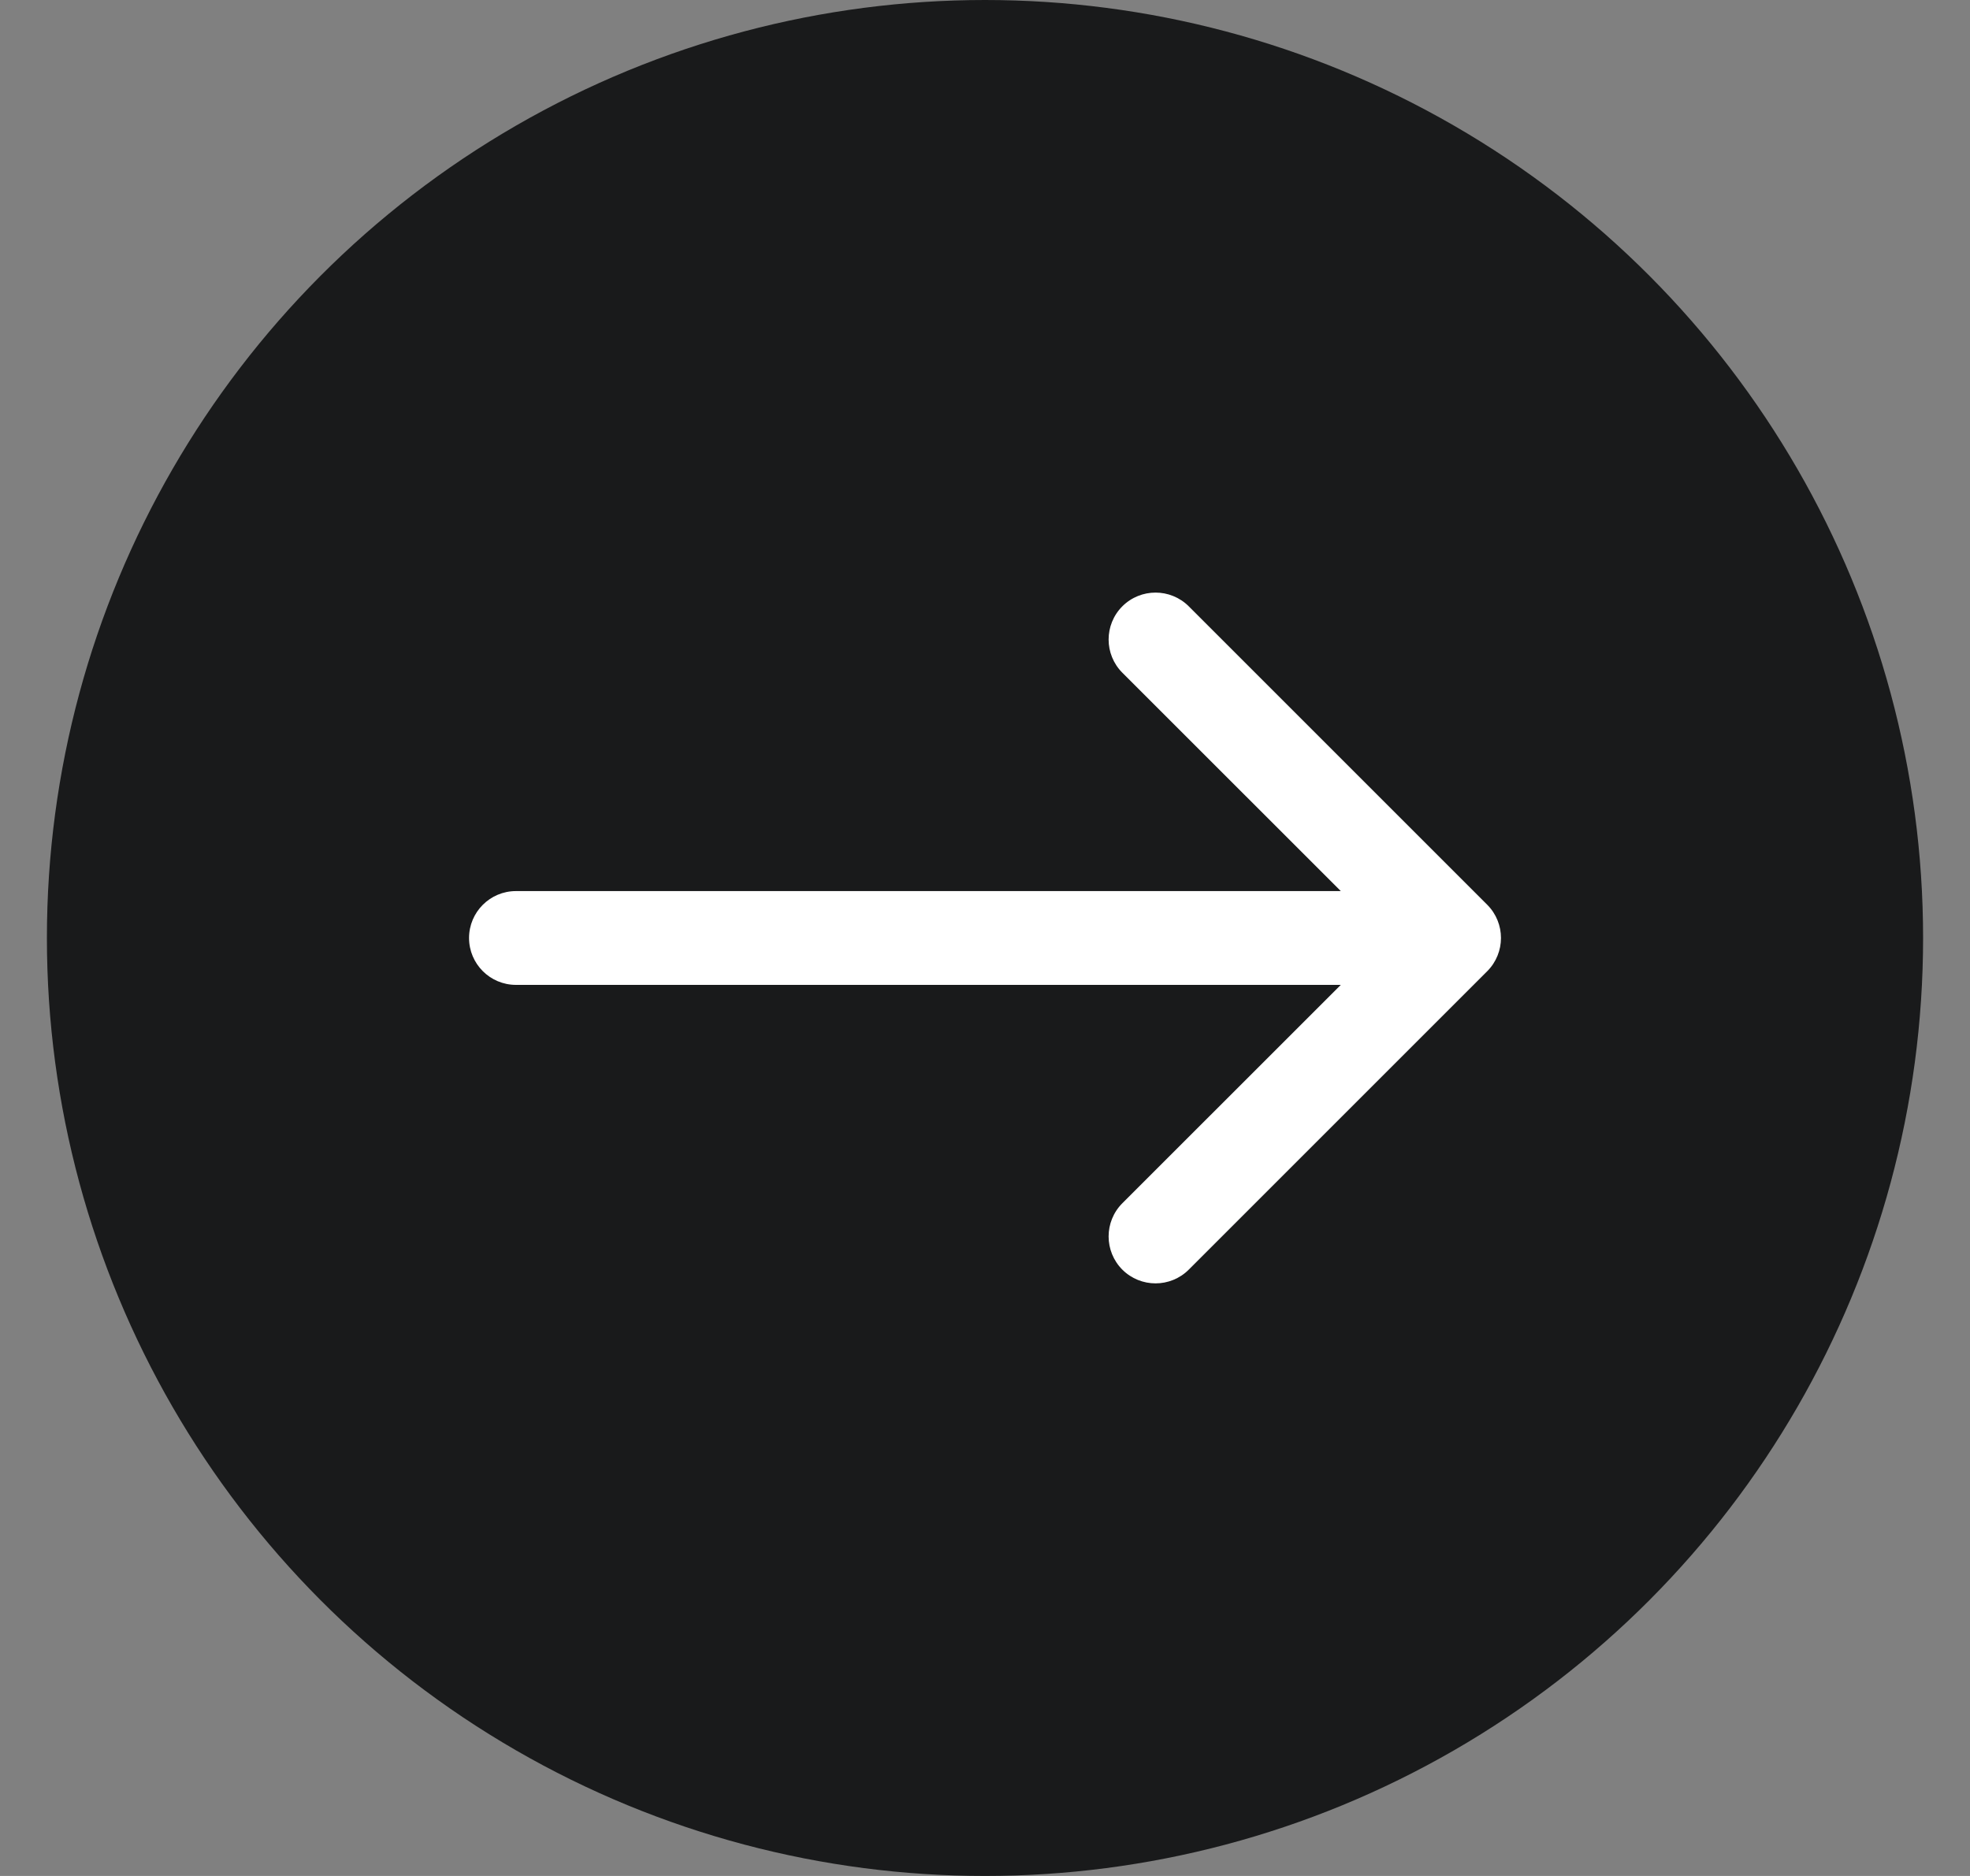
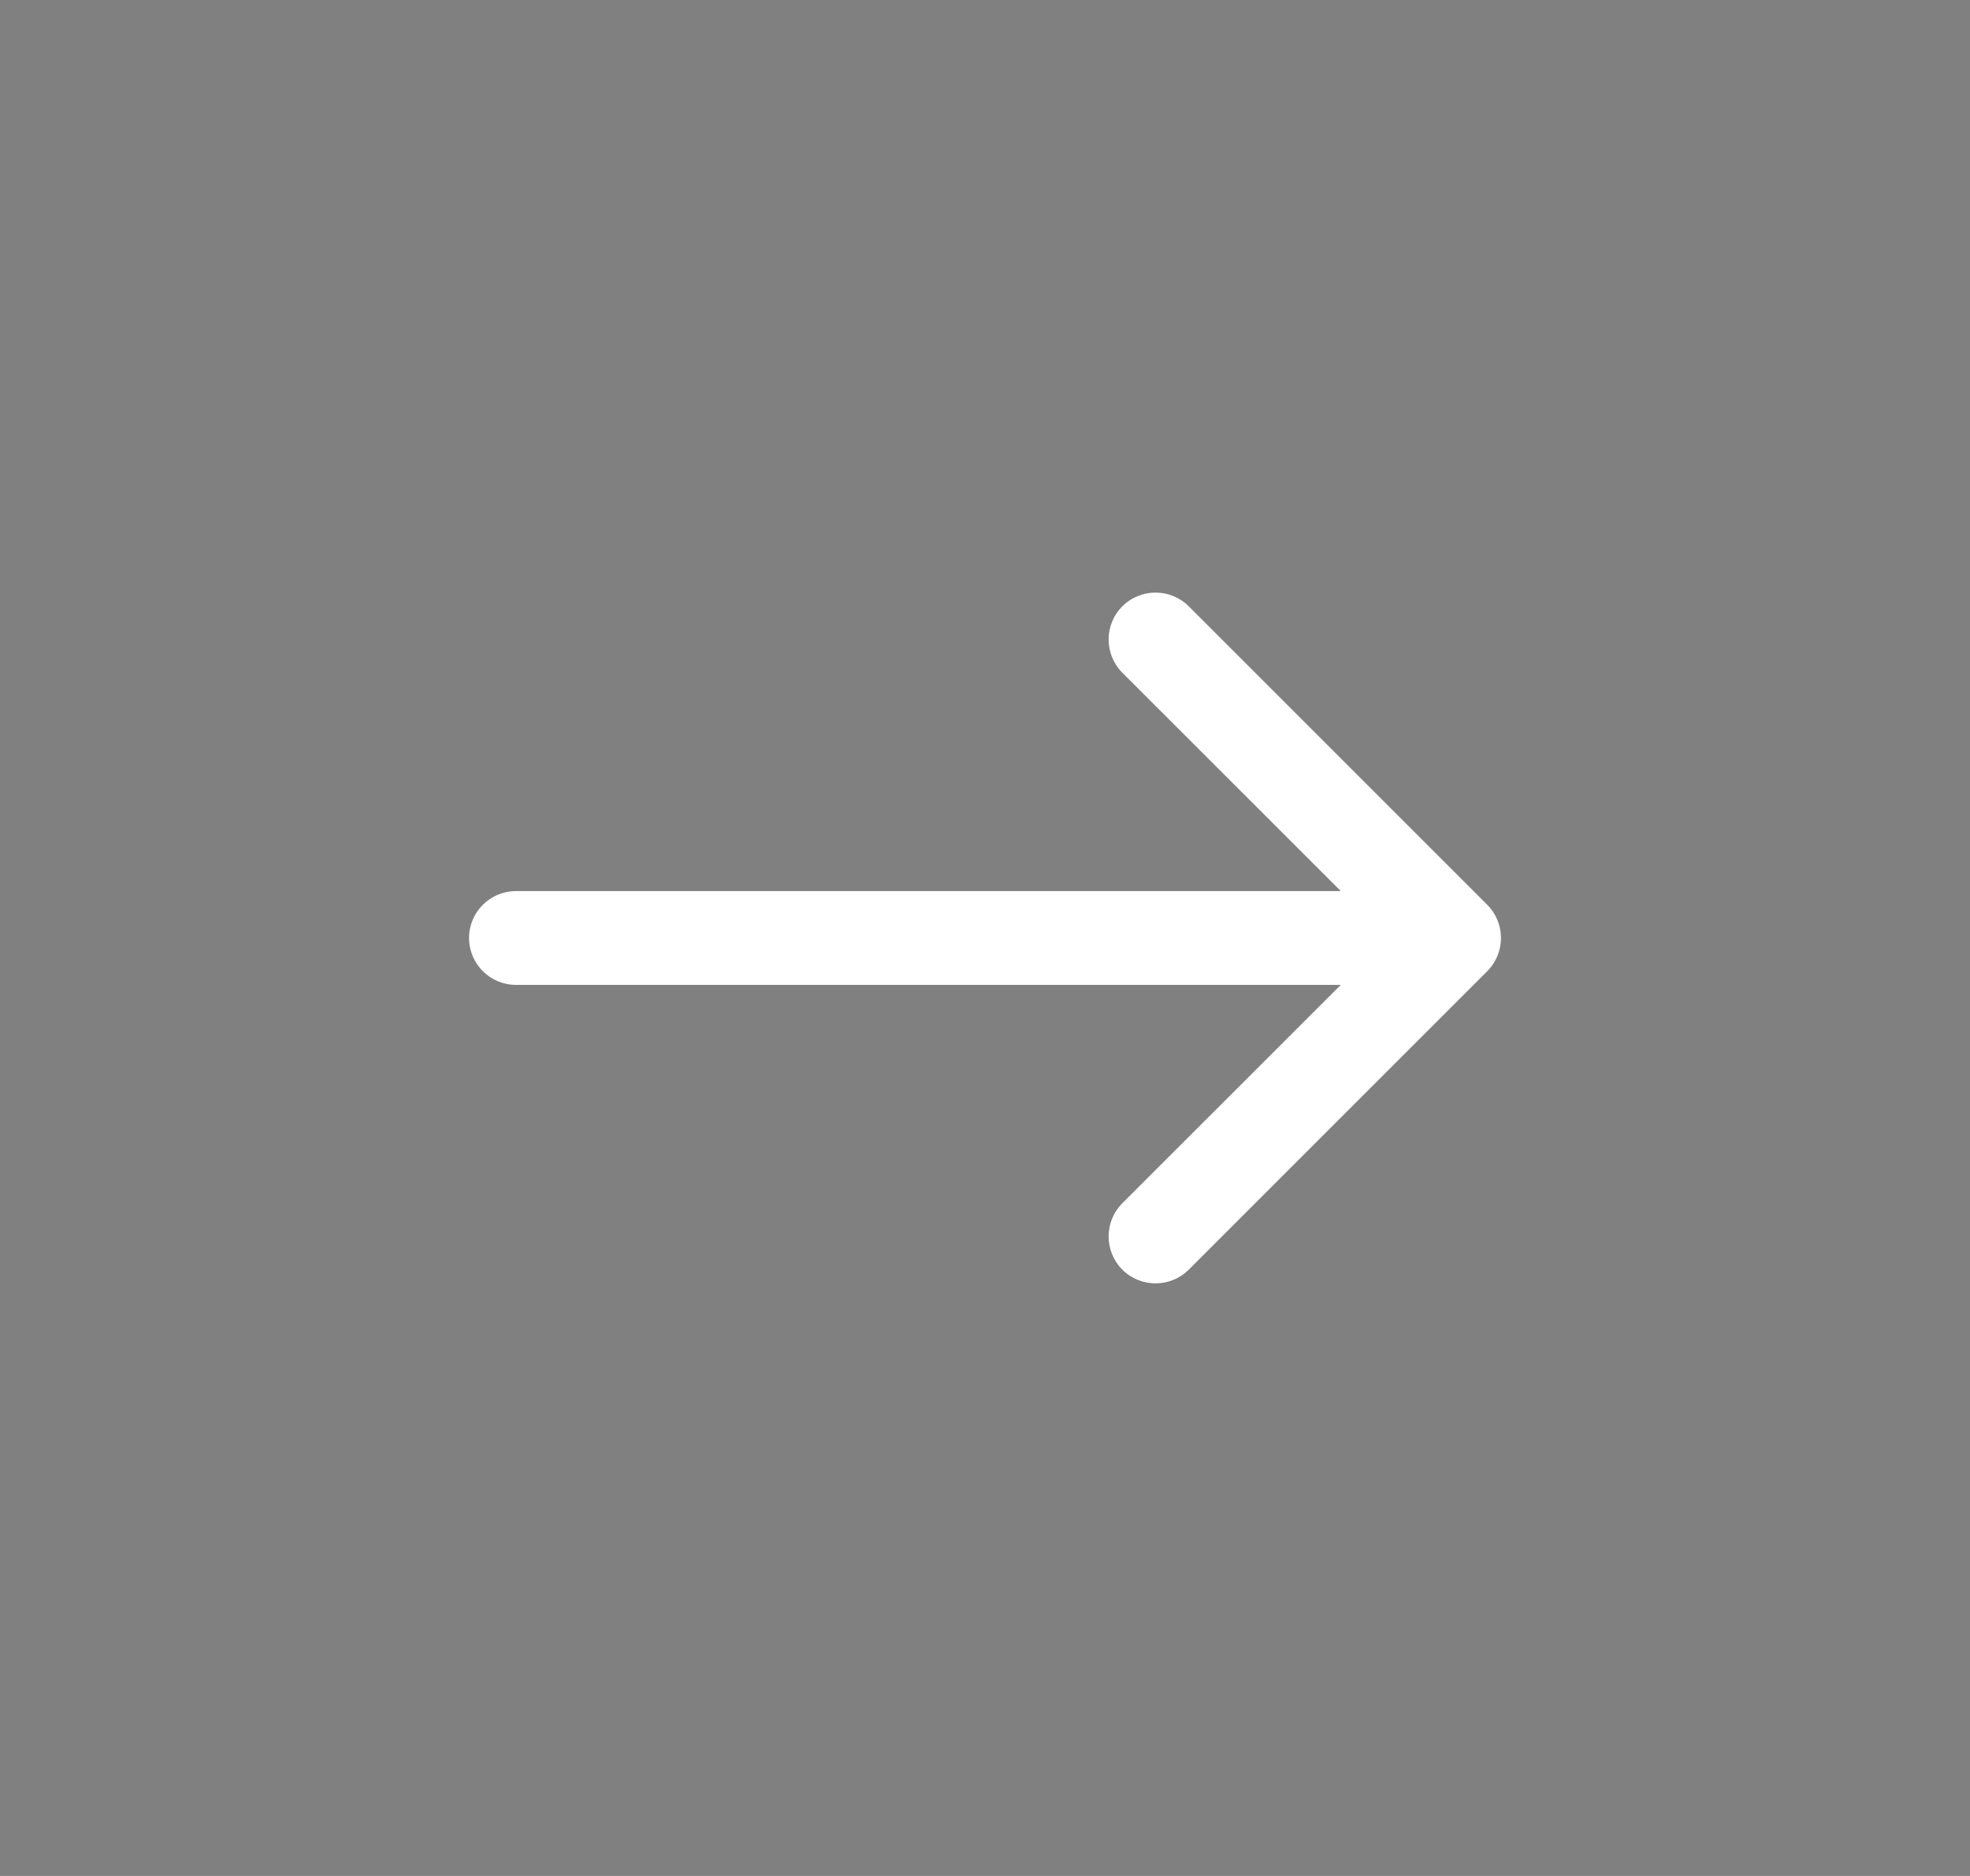
<svg xmlns="http://www.w3.org/2000/svg" width="21" height="20" viewBox="0 0 21 20" fill="none">
  <rect x="0" y="0" width="21" height="20" fill="#808080" stroke="none" />
-   <circle cx="10.5" cy="10" r="10" fill="#191A1B" />
  <path d="M5.5 9.5C5.224 9.5 5 9.724 5 10C5 10.276 5.224 10.5 5.5 10.5V9.5ZM15.854 10.354C16.049 10.158 16.049 9.842 15.854 9.646L12.672 6.464C12.476 6.269 12.16 6.269 11.964 6.464C11.769 6.66 11.769 6.976 11.964 7.172L14.793 10L11.964 12.828C11.769 13.024 11.769 13.34 11.964 13.536C12.16 13.731 12.476 13.731 12.672 13.536L15.854 10.354ZM5.5 10V10.5L15.5 10.5V10V9.5L5.5 9.5V10Z" fill="white" />
</svg>